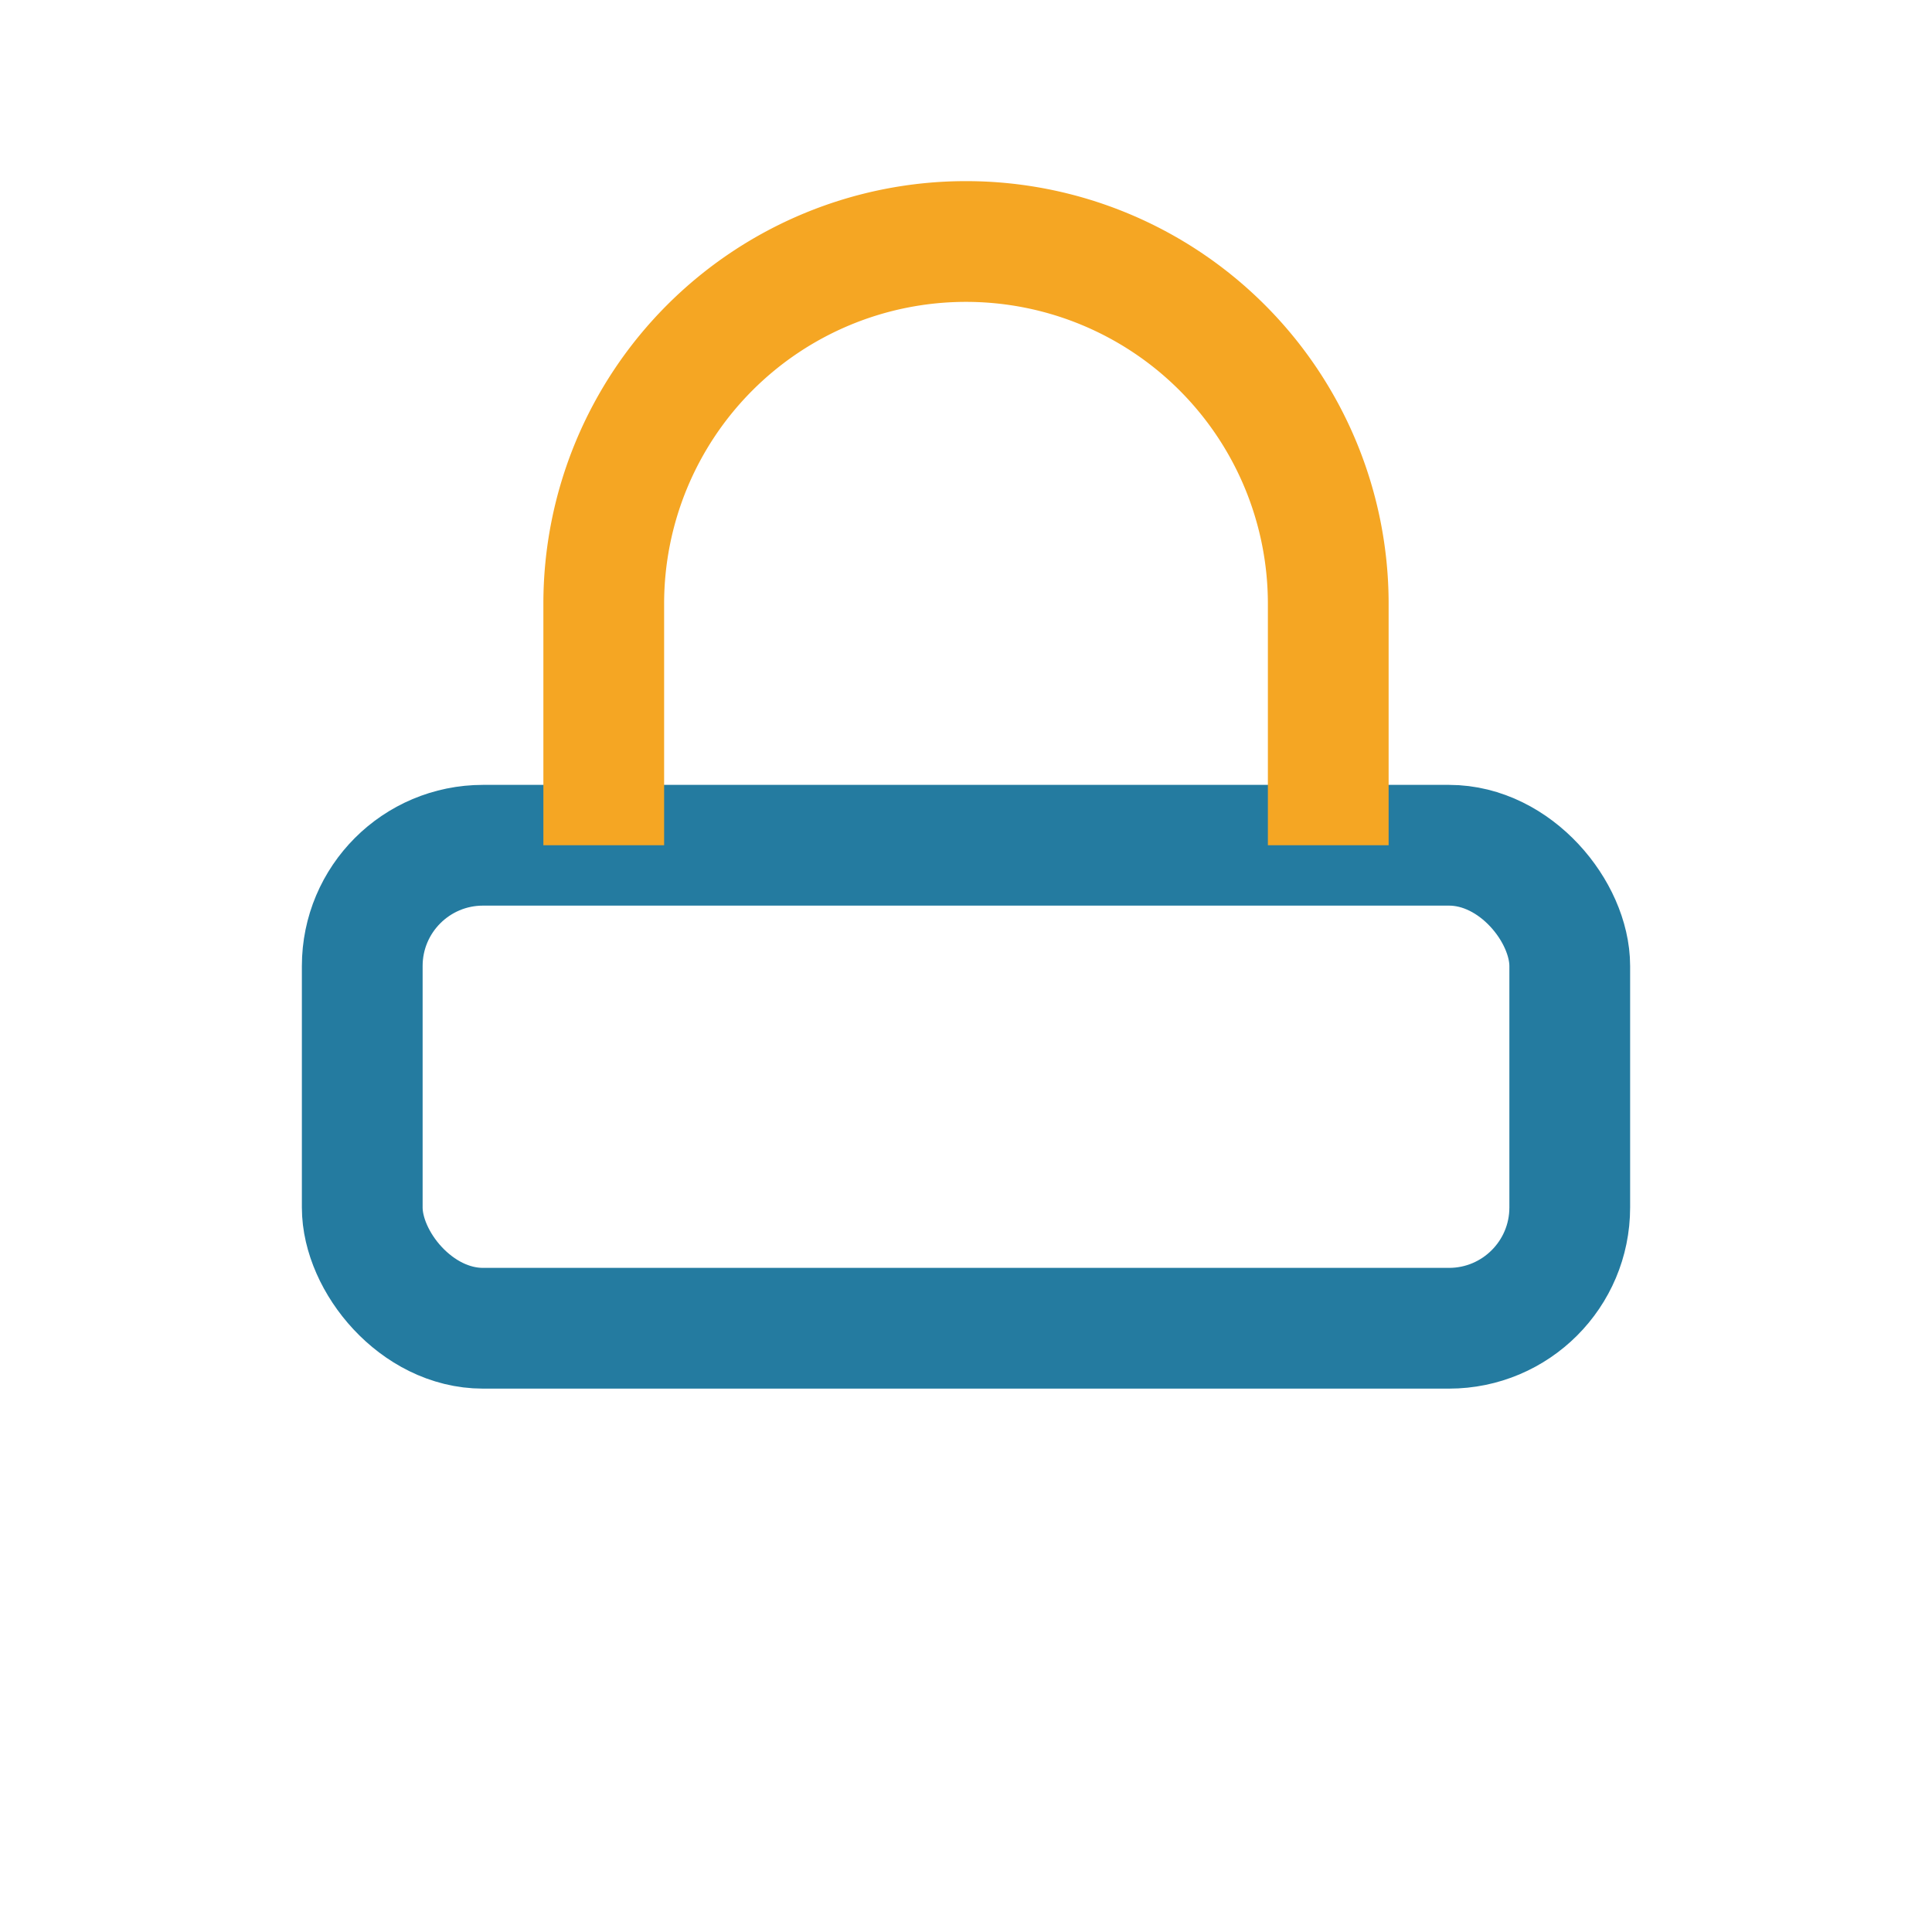
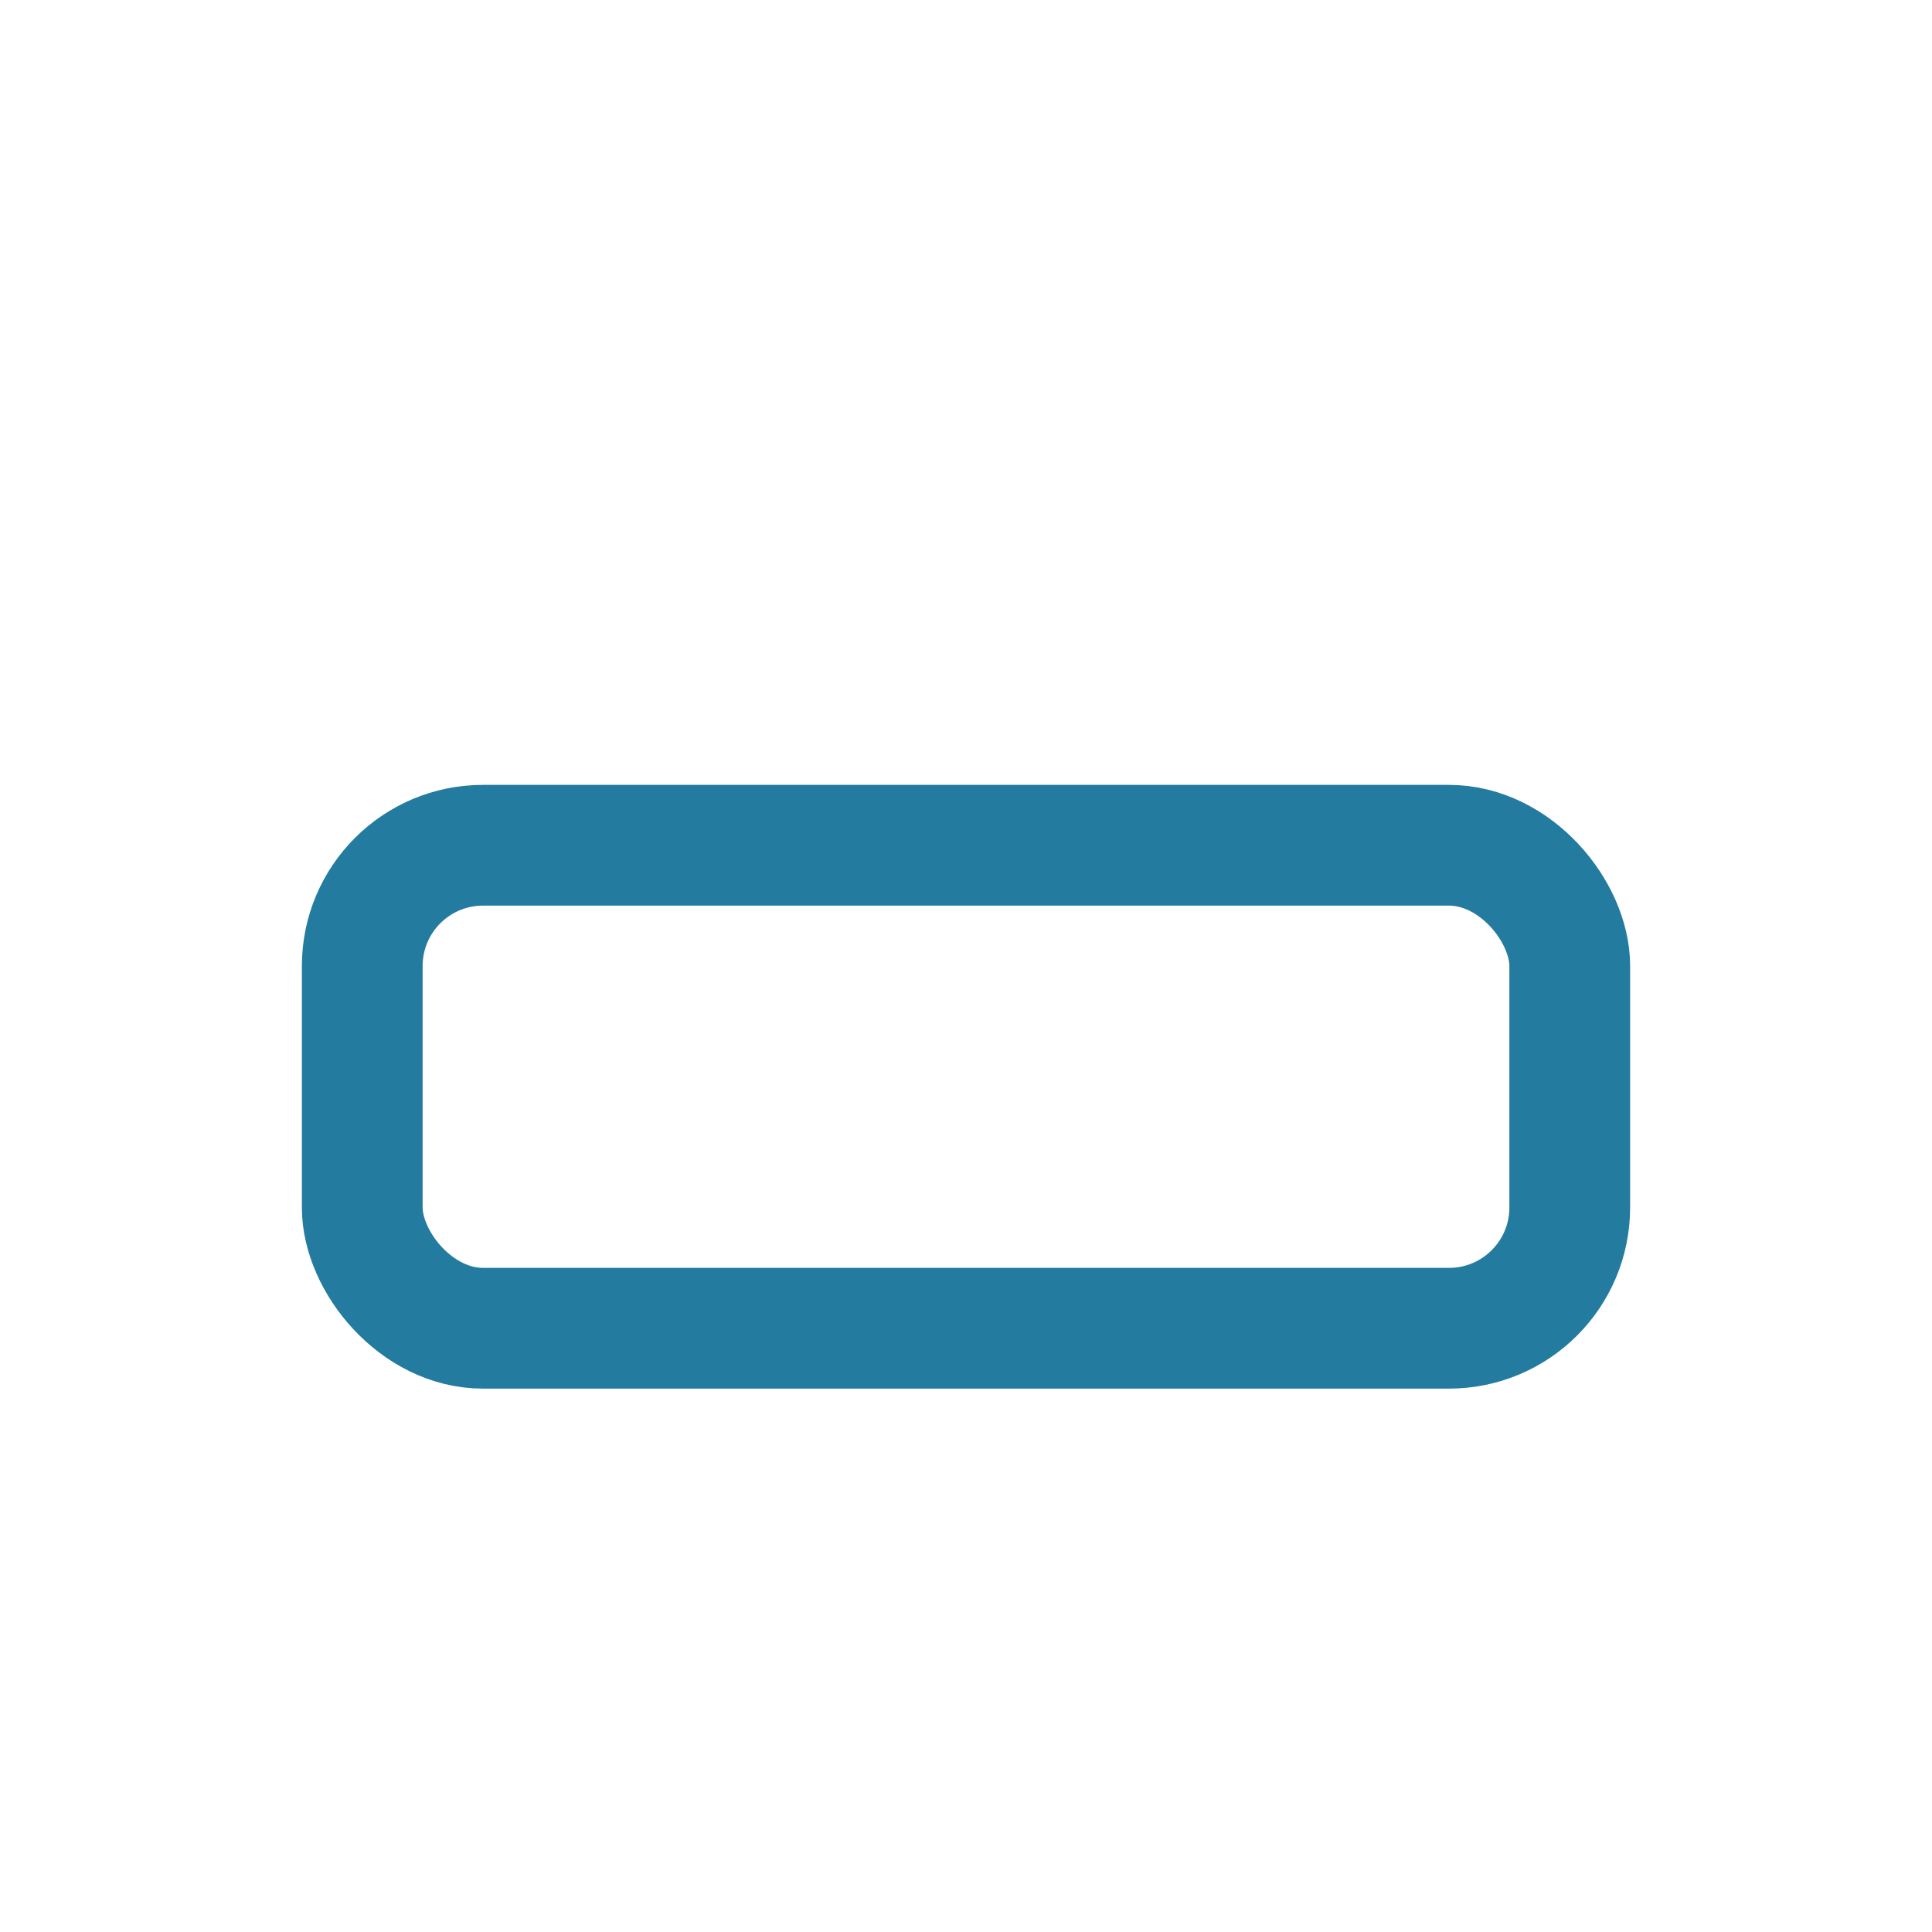
<svg xmlns="http://www.w3.org/2000/svg" width="32" height="32" viewBox="0 0 32 32">
  <rect x="6" y="14" width="20" height="8" rx="2" fill="none" stroke="#247BA0" stroke-width="2" />
-   <path d="M10 14V10a6 6 0 0 1 12 0v4" stroke="#F5A623" stroke-width="2" fill="none" />
</svg>